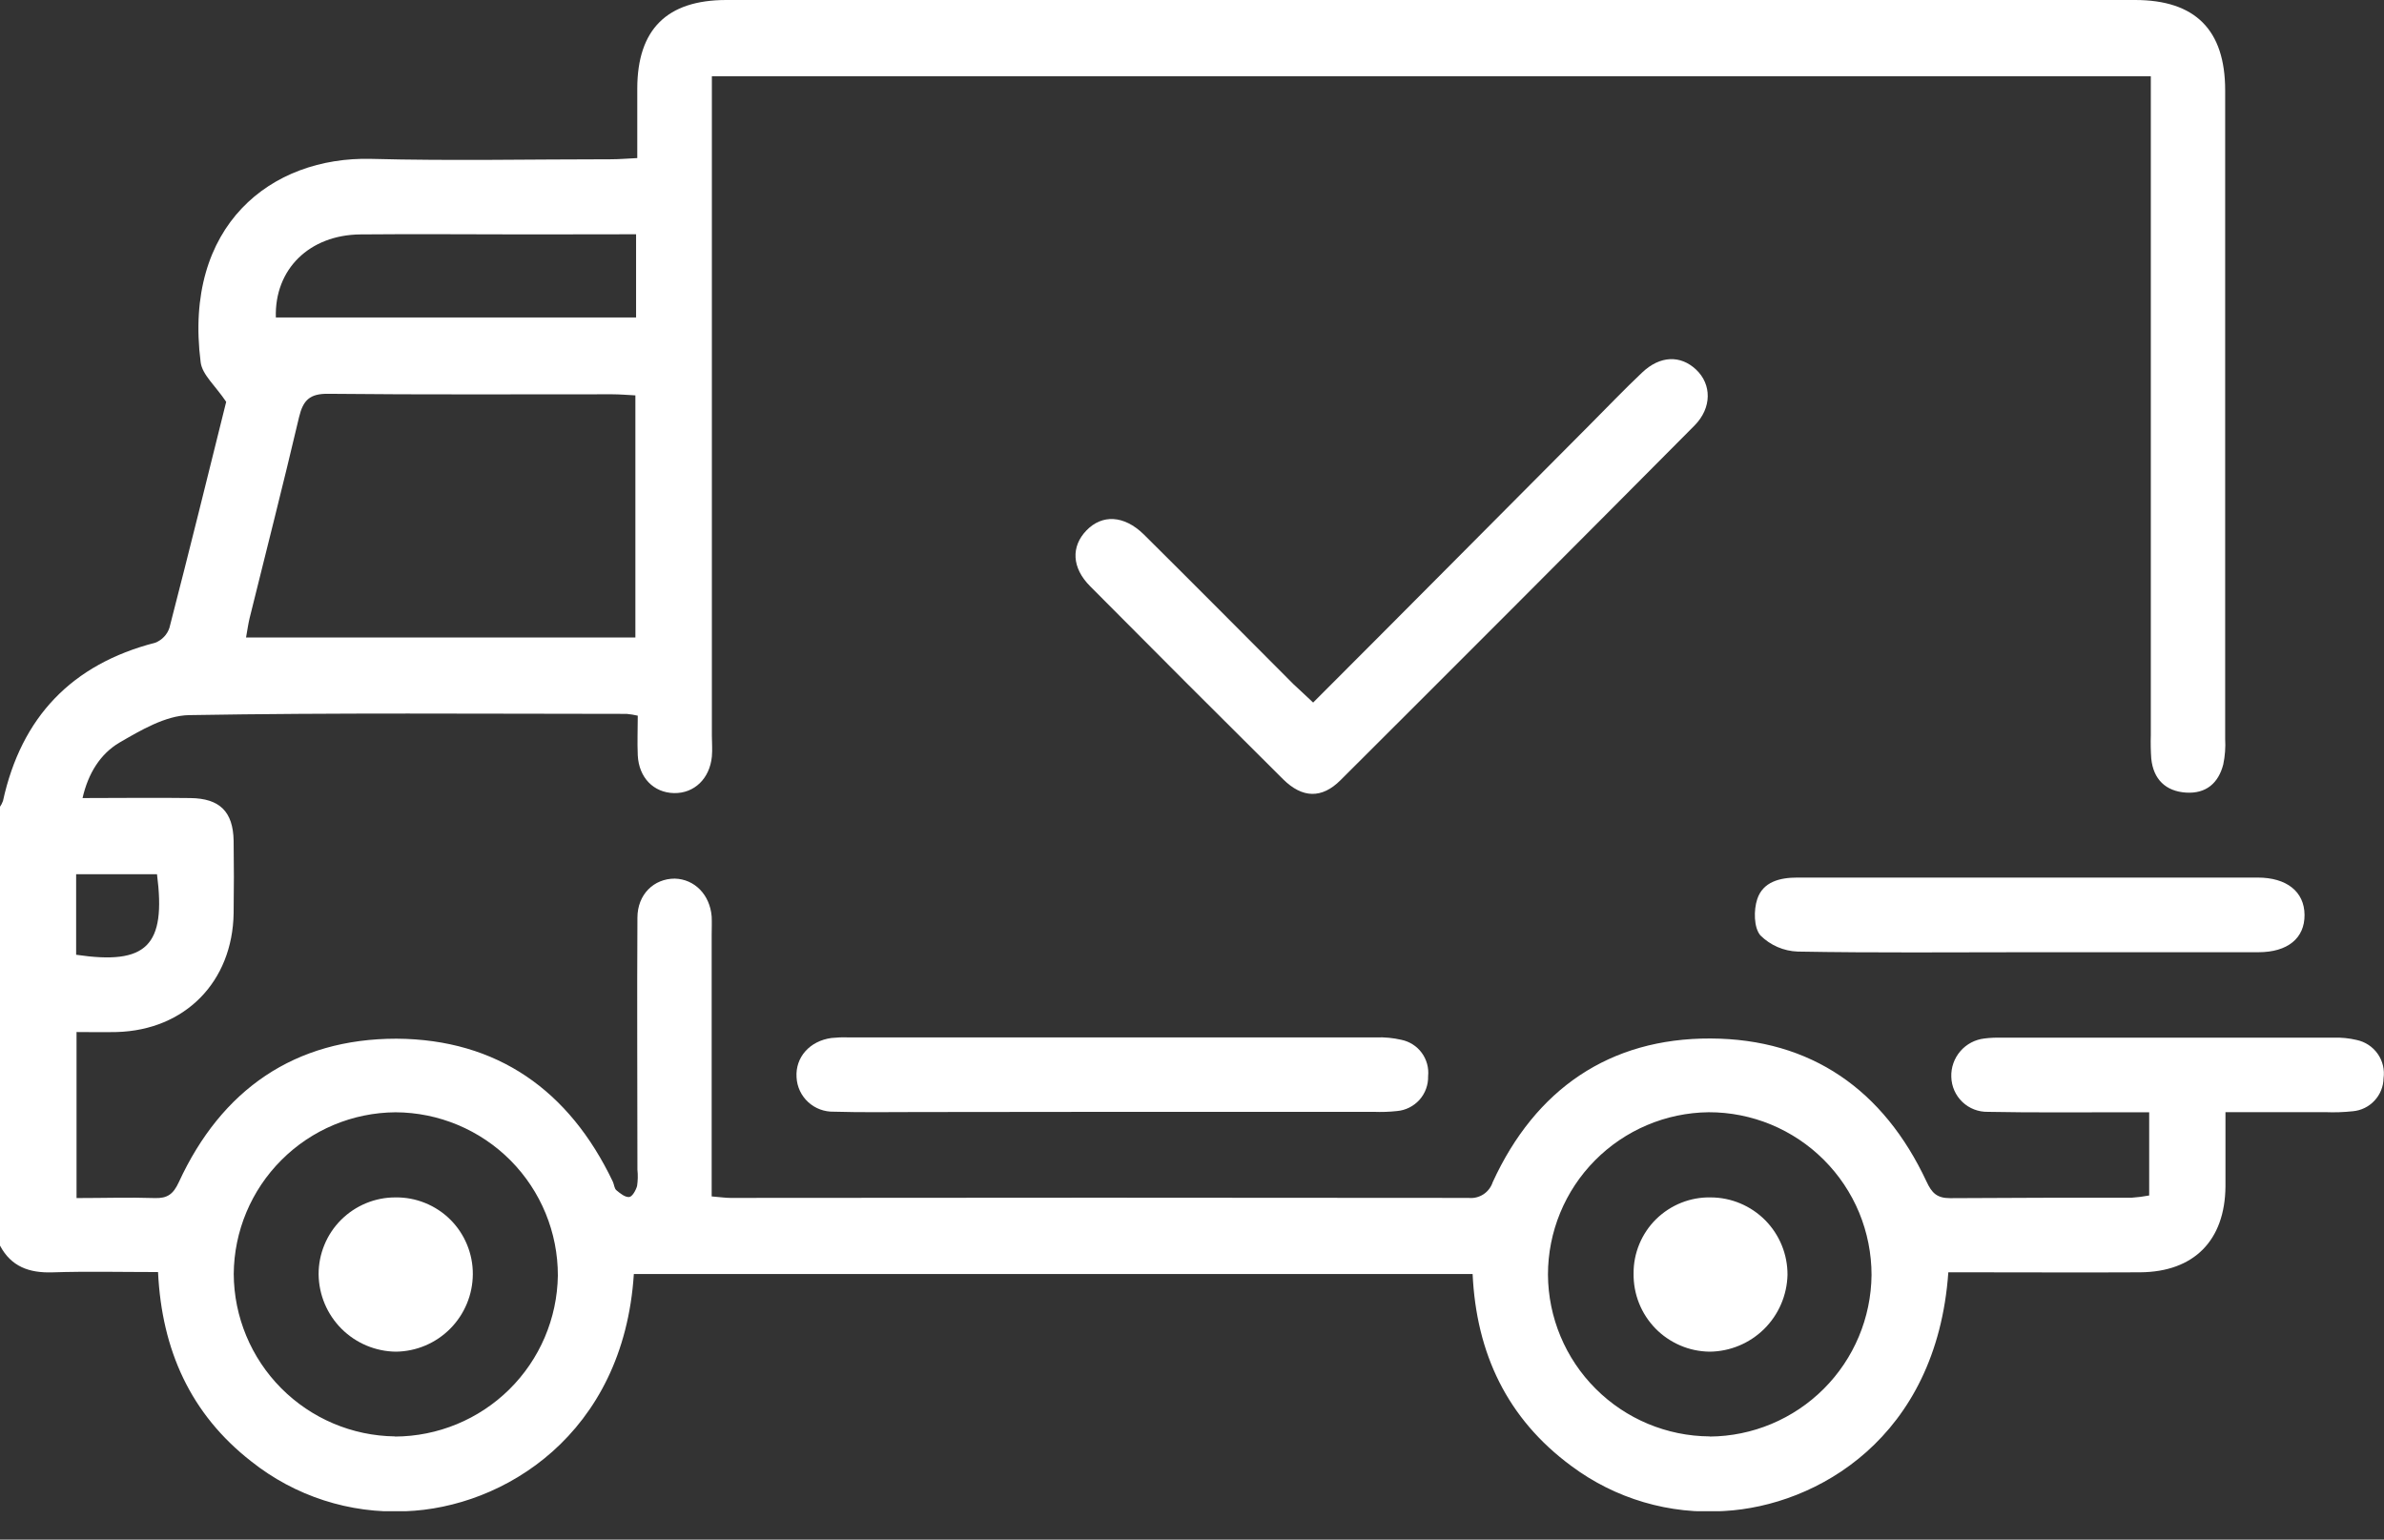
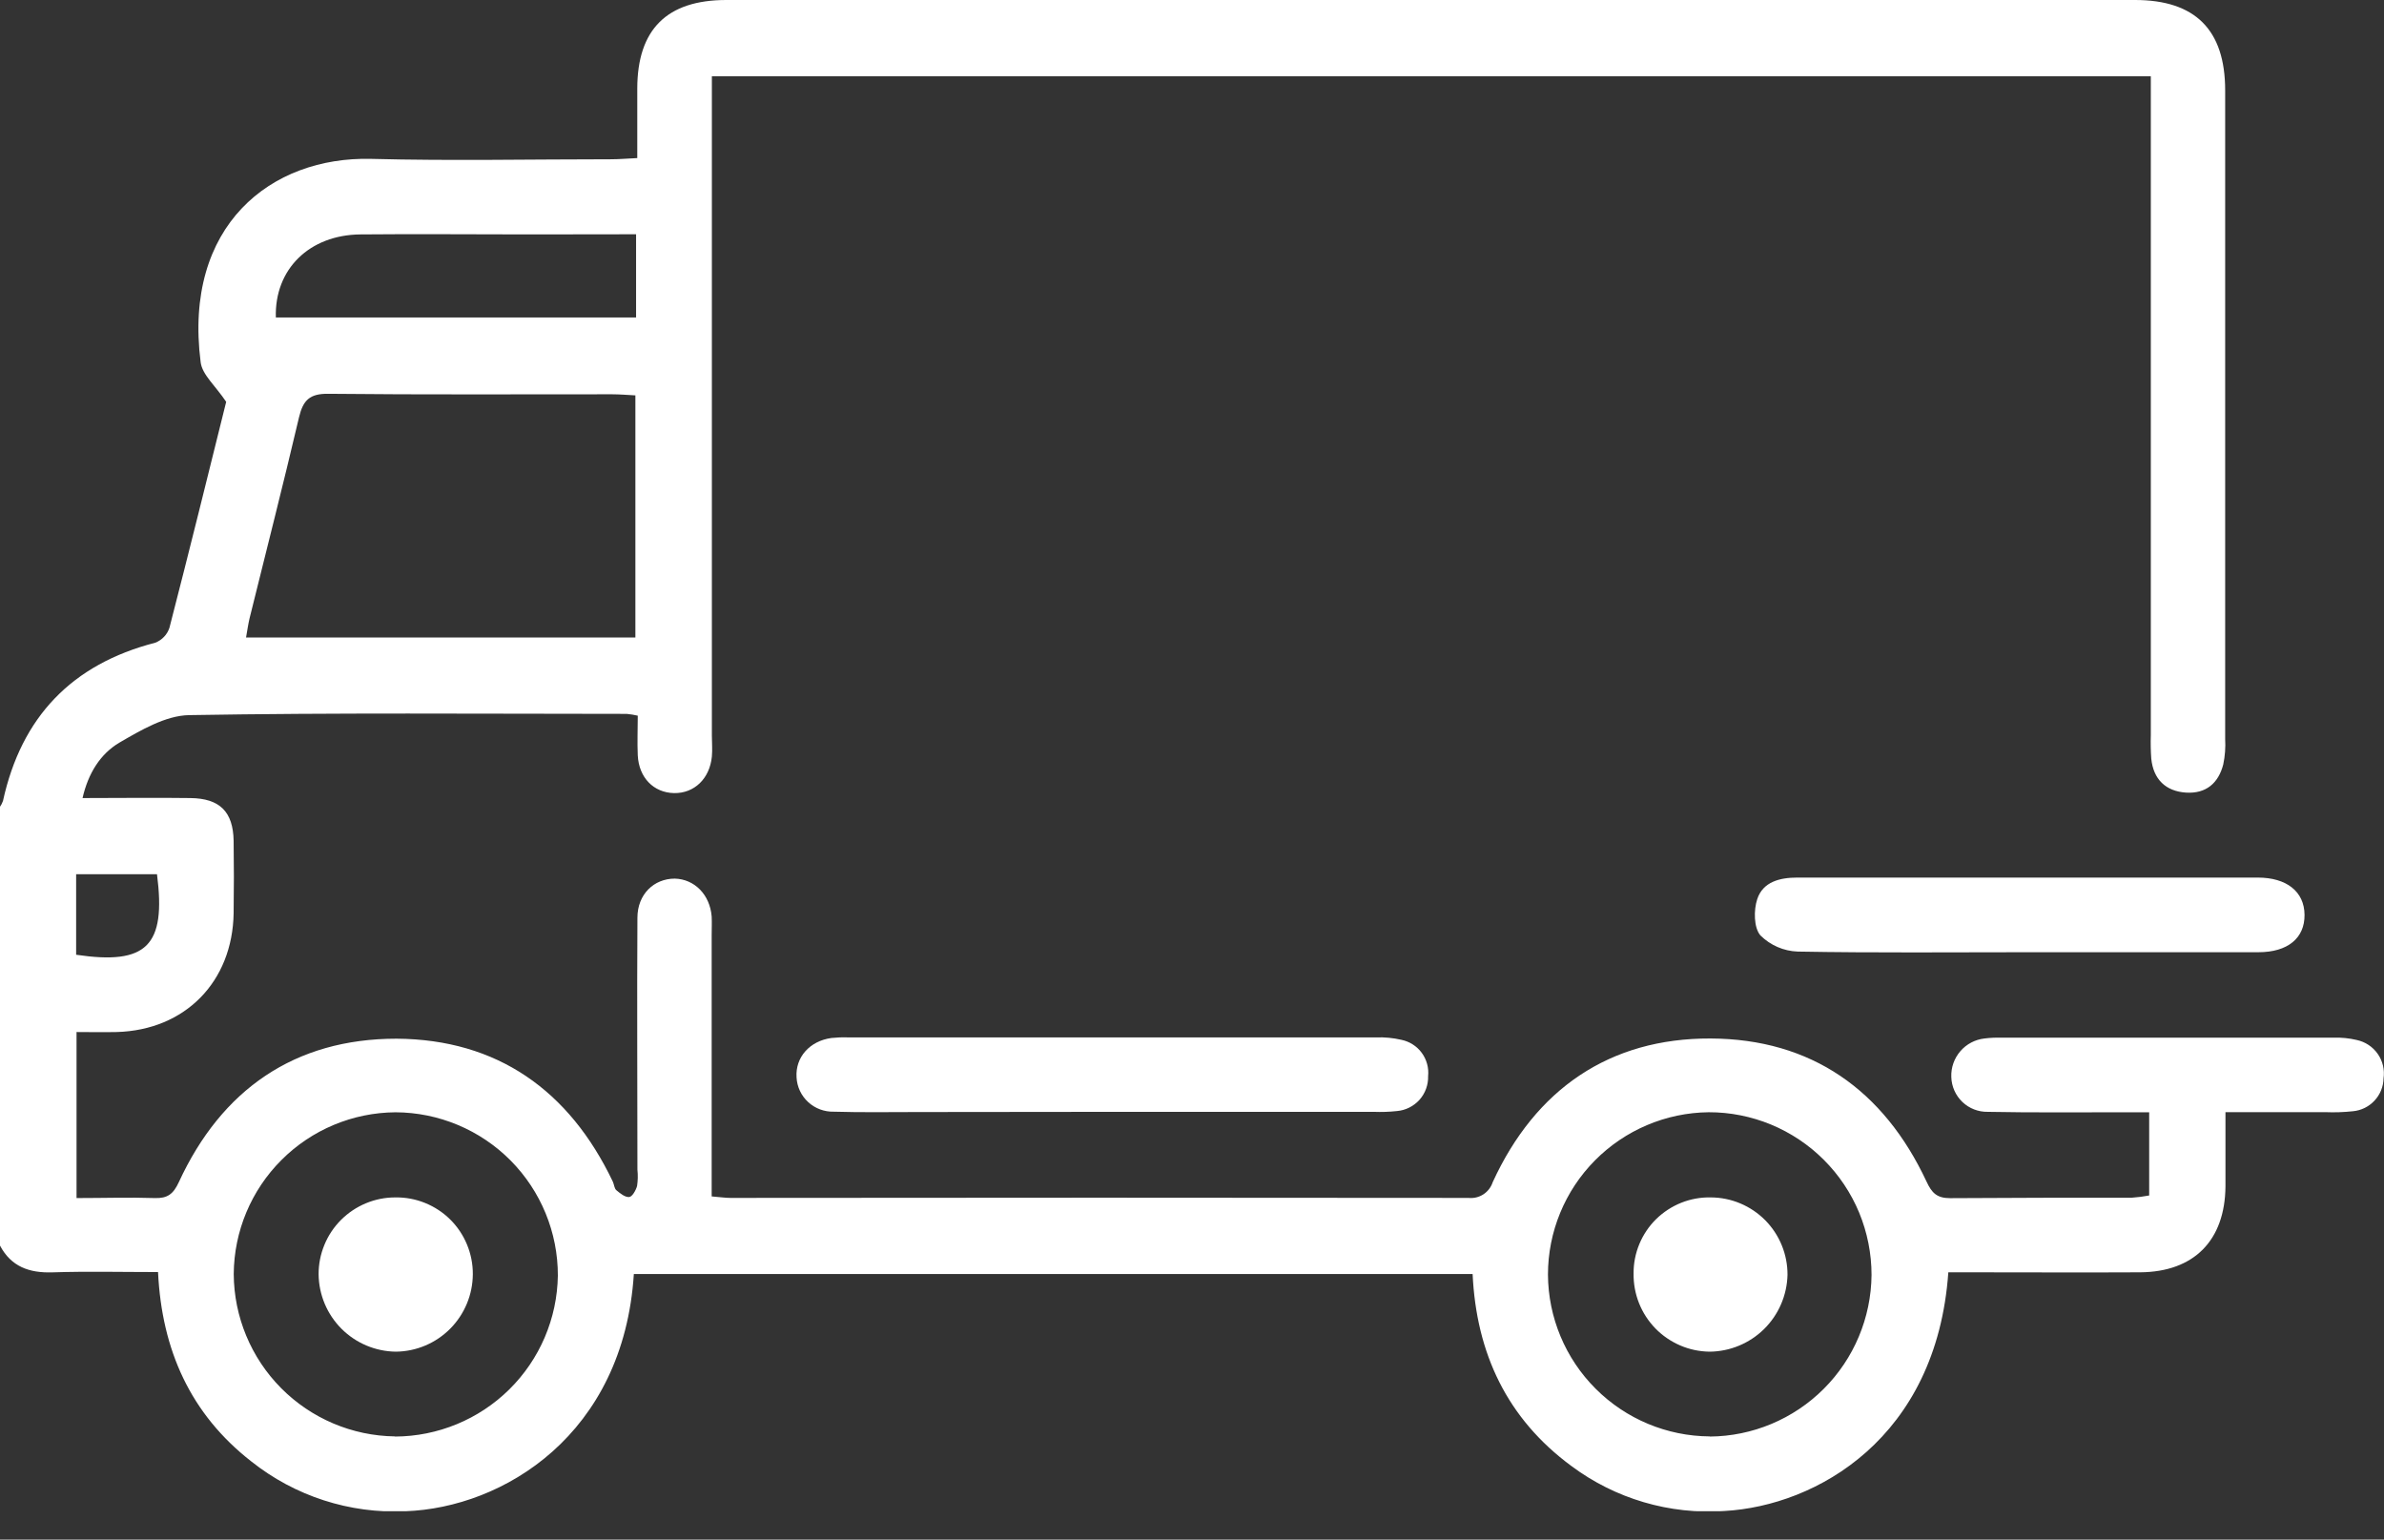
<svg xmlns="http://www.w3.org/2000/svg" width="48" height="31" viewBox="0 0 48 31" fill="none">
  <rect x="0" y="0" width="48" height="31" fill="#333333" stroke="none" />
  <g clip-path="url(#clip0_101_116)">
    <path d="M-0 25.08C0.225 25.505 0.589 25.633 1.052 25.619C1.751 25.596 2.451 25.613 3.182 25.613C3.257 27.184 3.837 28.473 5.061 29.427C5.939 30.125 7.04 30.481 8.161 30.429C10.132 30.36 12.555 28.887 12.762 25.652H29.65C29.724 27.247 30.343 28.563 31.637 29.517C32.522 30.178 33.615 30.5 34.718 30.424C36.571 30.322 38.993 28.957 39.228 25.618H39.709C40.836 25.618 41.963 25.624 43.091 25.618C44.175 25.61 44.799 24.976 44.808 23.888C44.808 23.408 44.808 22.927 44.808 22.393C45.513 22.393 46.166 22.393 46.812 22.393C47 22.401 47.187 22.395 47.373 22.375C47.54 22.36 47.695 22.284 47.809 22.161C47.923 22.039 47.988 21.879 47.991 21.712C48.016 21.539 47.974 21.362 47.873 21.219C47.773 21.076 47.621 20.976 47.45 20.94C47.298 20.904 47.142 20.888 46.986 20.894C44.752 20.894 42.517 20.894 40.282 20.894C40.173 20.891 40.064 20.896 39.955 20.91C39.767 20.931 39.593 21.023 39.47 21.166C39.346 21.31 39.281 21.495 39.288 21.684C39.293 21.875 39.373 22.056 39.511 22.188C39.648 22.319 39.833 22.391 40.023 22.387C40.929 22.405 41.836 22.395 42.742 22.396H43.272V24.071C43.156 24.093 43.038 24.108 42.92 24.116C41.702 24.116 40.483 24.116 39.264 24.125C38.998 24.125 38.896 24.021 38.789 23.791C37.927 21.948 36.469 20.918 34.439 20.91C32.408 20.903 30.914 21.93 30.055 23.802C30.022 23.903 29.956 23.99 29.867 24.048C29.778 24.106 29.672 24.131 29.566 24.12C24.612 24.114 19.658 24.114 14.705 24.12C14.598 24.12 14.492 24.102 14.329 24.09V18.828C14.329 18.703 14.335 18.578 14.329 18.453C14.293 18.012 13.982 17.701 13.586 17.691C13.166 17.691 12.834 18.007 12.834 18.48C12.824 20.171 12.834 21.862 12.834 23.553C12.846 23.662 12.843 23.772 12.827 23.88C12.803 23.967 12.73 24.096 12.669 24.102C12.588 24.111 12.486 24.029 12.411 23.966C12.368 23.93 12.366 23.852 12.34 23.795C11.463 21.955 10.013 20.927 7.984 20.914C5.934 20.914 4.46 21.938 3.6 23.804C3.49 24.042 3.372 24.132 3.115 24.123C2.603 24.106 2.089 24.123 1.541 24.123V20.78C1.801 20.78 2.075 20.786 2.349 20.78C3.726 20.742 4.683 19.769 4.704 18.385C4.711 17.899 4.711 17.414 4.704 16.928C4.693 16.343 4.425 16.076 3.833 16.069C3.13 16.059 2.429 16.069 1.662 16.069C1.776 15.568 2.022 15.18 2.402 14.954C2.833 14.704 3.332 14.408 3.805 14.399C6.742 14.349 9.68 14.373 12.618 14.374C12.693 14.381 12.767 14.393 12.841 14.41C12.841 14.684 12.829 14.947 12.841 15.208C12.863 15.658 13.16 15.96 13.57 15.969C13.979 15.977 14.29 15.677 14.333 15.233C14.346 15.093 14.333 14.951 14.333 14.811V1.536H43.305V14.804C43.3 14.96 43.303 15.117 43.314 15.274C43.356 15.693 43.606 15.932 44.013 15.959C44.42 15.985 44.668 15.766 44.764 15.39C44.799 15.222 44.812 15.049 44.802 14.878C44.802 10.524 44.802 6.171 44.802 1.819C44.802 0.603 44.201 0 42.988 0H14.624C13.428 0 12.834 0.591 12.831 1.78C12.831 2.232 12.831 2.683 12.831 3.183C12.633 3.192 12.467 3.207 12.303 3.207C10.694 3.207 9.083 3.241 7.474 3.199C5.453 3.148 3.688 4.545 4.04 7.294C4.071 7.545 4.336 7.765 4.554 8.091C4.199 9.521 3.814 11.083 3.412 12.639C3.39 12.707 3.353 12.77 3.303 12.822C3.254 12.874 3.193 12.915 3.126 12.941C1.448 13.374 0.431 14.434 0.06 16.127C0.044 16.171 0.023 16.213 -0.005 16.252L-0 25.08ZM4.954 12.836C4.98 12.689 4.997 12.568 5.025 12.449C5.359 11.1 5.703 9.753 6.021 8.4C6.103 8.056 6.238 7.924 6.611 7.929C8.517 7.949 10.422 7.938 12.326 7.939C12.479 7.939 12.63 7.953 12.793 7.961V12.836H4.954ZM7.952 28.922C7.09 28.911 6.268 28.562 5.661 27.951C5.054 27.339 4.711 26.514 4.706 25.653C4.712 24.791 5.057 23.966 5.667 23.357C6.276 22.747 7.101 22.402 7.963 22.396C8.832 22.399 9.665 22.748 10.278 23.364C10.891 23.981 11.234 24.816 11.232 25.685C11.219 26.547 10.868 27.37 10.254 27.976C9.641 28.581 8.814 28.922 7.952 28.925V28.922ZM34.424 28.922C33.562 28.917 32.736 28.572 32.127 27.962C31.517 27.353 31.172 26.527 31.167 25.665C31.167 24.804 31.507 23.977 32.113 23.365C32.719 22.753 33.542 22.404 34.404 22.395C34.834 22.394 35.261 22.479 35.658 22.643C36.056 22.808 36.417 23.049 36.722 23.354C37.026 23.658 37.268 24.019 37.433 24.417C37.597 24.815 37.682 25.241 37.682 25.672C37.674 26.533 37.328 27.357 36.719 27.965C36.109 28.574 35.285 28.919 34.424 28.925V28.922ZM12.807 4.717V6.392H5.554C5.525 5.419 6.23 4.73 7.256 4.72C8.384 4.709 9.504 4.72 10.627 4.72L12.807 4.717ZM1.533 17.602H3.161C3.347 19.046 2.955 19.435 1.533 19.224V17.602Z" fill="white" />
-     <path d="M26.439 14.146C28.318 12.267 30.158 10.412 32 8.562C32.354 8.207 32.699 7.845 33.063 7.501C33.426 7.156 33.838 7.148 34.15 7.442C34.462 7.736 34.473 8.209 34.117 8.569C31.747 10.955 29.371 13.335 26.99 15.709C26.614 16.085 26.222 16.074 25.835 15.691C24.536 14.401 23.242 13.107 21.952 11.807C21.576 11.432 21.563 11.003 21.875 10.68C22.187 10.357 22.627 10.367 23.03 10.761C24.041 11.764 25.043 12.774 26.049 13.782C26.163 13.888 26.277 13.992 26.439 14.146Z" fill="white" />
    <path d="M22.411 22.387H27.661C27.817 22.393 27.973 22.388 28.128 22.371C28.302 22.356 28.464 22.274 28.581 22.144C28.697 22.013 28.759 21.843 28.754 21.668C28.771 21.502 28.725 21.334 28.626 21.199C28.527 21.064 28.381 20.971 28.217 20.937C28.05 20.898 27.878 20.882 27.707 20.888C24.16 20.888 20.614 20.888 17.069 20.888C16.959 20.884 16.849 20.889 16.74 20.9C16.302 20.96 16.012 21.289 16.038 21.691C16.047 21.882 16.131 22.061 16.272 22.191C16.413 22.32 16.598 22.389 16.789 22.384C17.352 22.401 17.916 22.391 18.477 22.391L22.411 22.387Z" fill="white" />
    <path d="M40.836 19.173C42.382 19.173 43.927 19.173 45.471 19.173C46.062 19.173 46.404 18.89 46.4 18.421C46.397 17.953 46.04 17.67 45.457 17.67C42.367 17.67 39.277 17.67 36.188 17.67C35.833 17.67 35.496 17.756 35.381 18.103C35.307 18.324 35.311 18.679 35.444 18.834C35.644 19.033 35.912 19.15 36.195 19.16C37.746 19.188 39.292 19.173 40.836 19.173Z" fill="white" />
    <path d="M7.963 24.11C7.759 24.109 7.558 24.149 7.369 24.227C7.181 24.305 7.01 24.419 6.866 24.563C6.722 24.707 6.608 24.878 6.531 25.067C6.453 25.255 6.414 25.457 6.415 25.66C6.42 26.072 6.586 26.465 6.877 26.756C7.168 27.046 7.562 27.212 7.973 27.216C8.384 27.211 8.777 27.044 9.066 26.752C9.355 26.46 9.518 26.066 9.52 25.655C9.521 25.451 9.481 25.249 9.403 25.06C9.325 24.871 9.211 24.7 9.066 24.556C8.921 24.412 8.749 24.299 8.559 24.222C8.37 24.145 8.167 24.107 7.963 24.11Z" fill="white" />
    <path d="M34.448 24.11C34.244 24.105 34.041 24.142 33.852 24.217C33.663 24.292 33.491 24.405 33.345 24.547C33.2 24.69 33.085 24.861 33.007 25.049C32.929 25.237 32.889 25.439 32.891 25.643C32.888 25.847 32.925 26.049 33 26.238C33.075 26.428 33.187 26.6 33.329 26.747C33.471 26.893 33.641 27.009 33.828 27.09C34.015 27.171 34.216 27.213 34.42 27.216C34.831 27.213 35.225 27.049 35.518 26.761C35.811 26.472 35.98 26.08 35.99 25.669C35.991 25.465 35.952 25.264 35.875 25.075C35.798 24.886 35.685 24.715 35.542 24.57C35.398 24.425 35.228 24.31 35.04 24.231C34.853 24.152 34.651 24.111 34.448 24.11Z" fill="white" />
  </g>
  <defs>
    <clipPath id="clip0_101_116">
      <rect width="48" height="30.428" fill="white" transform="matrix(-1 0 0 1 48 0)" />
    </clipPath>
  </defs>
</svg>